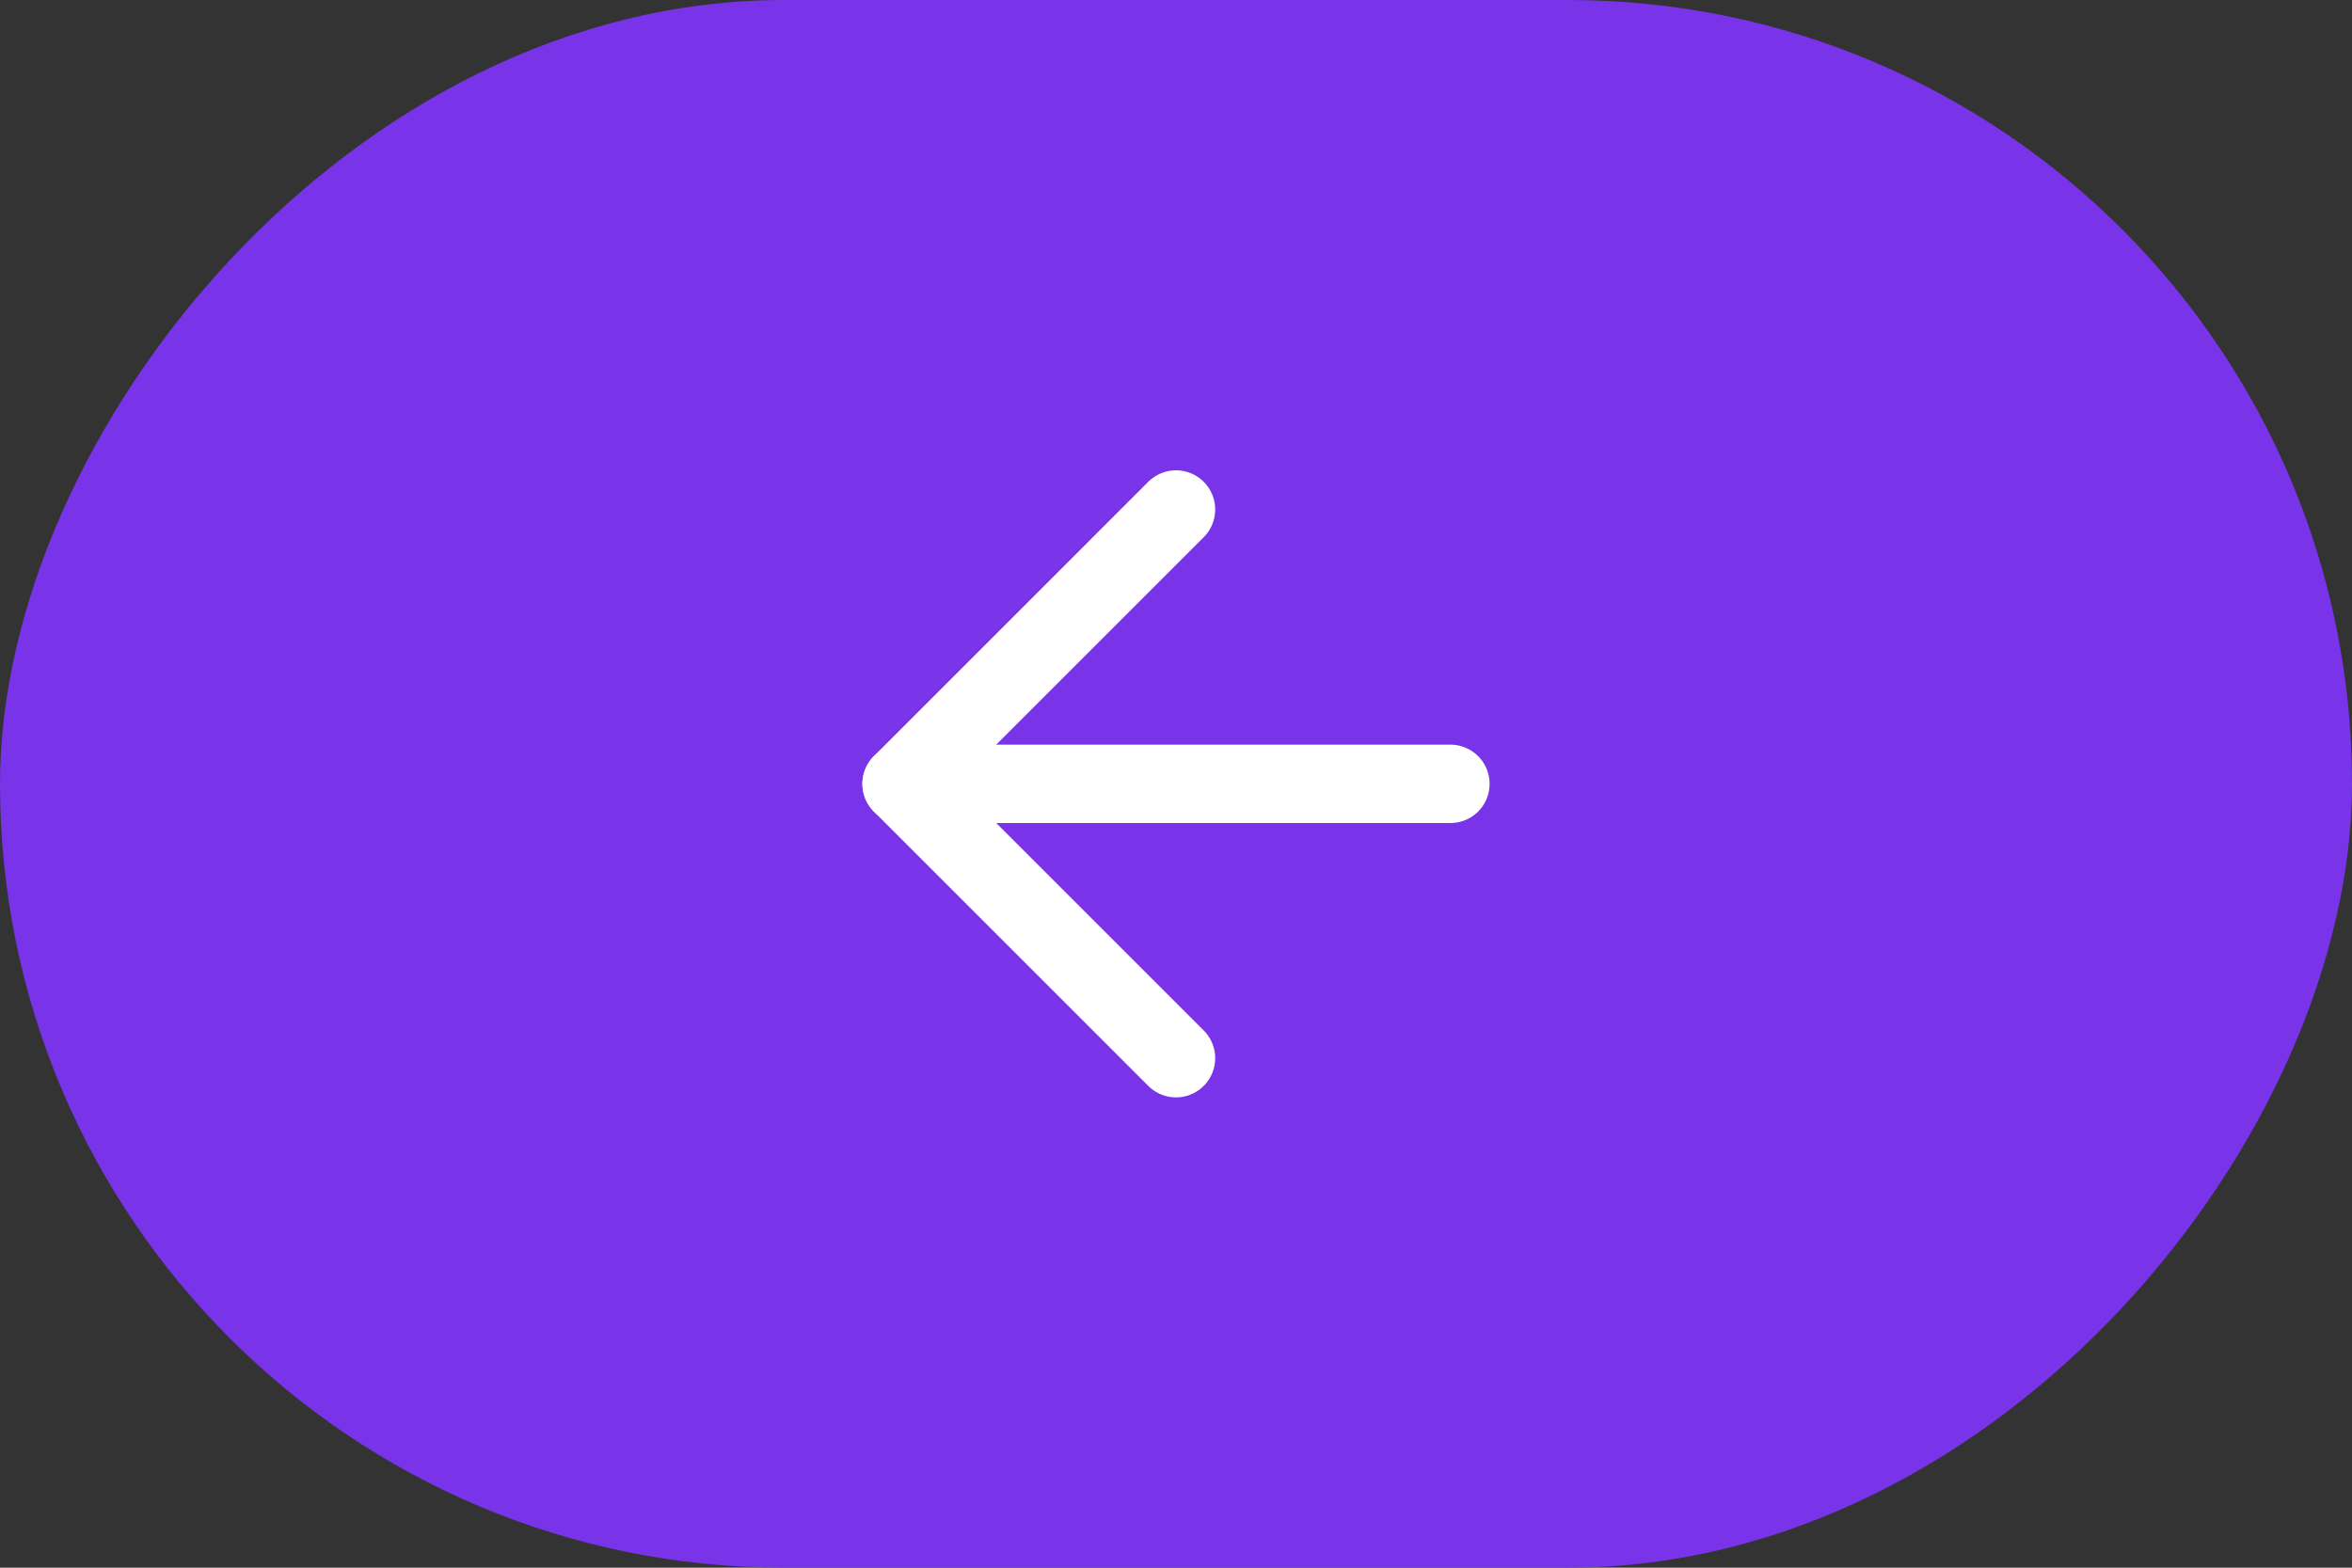
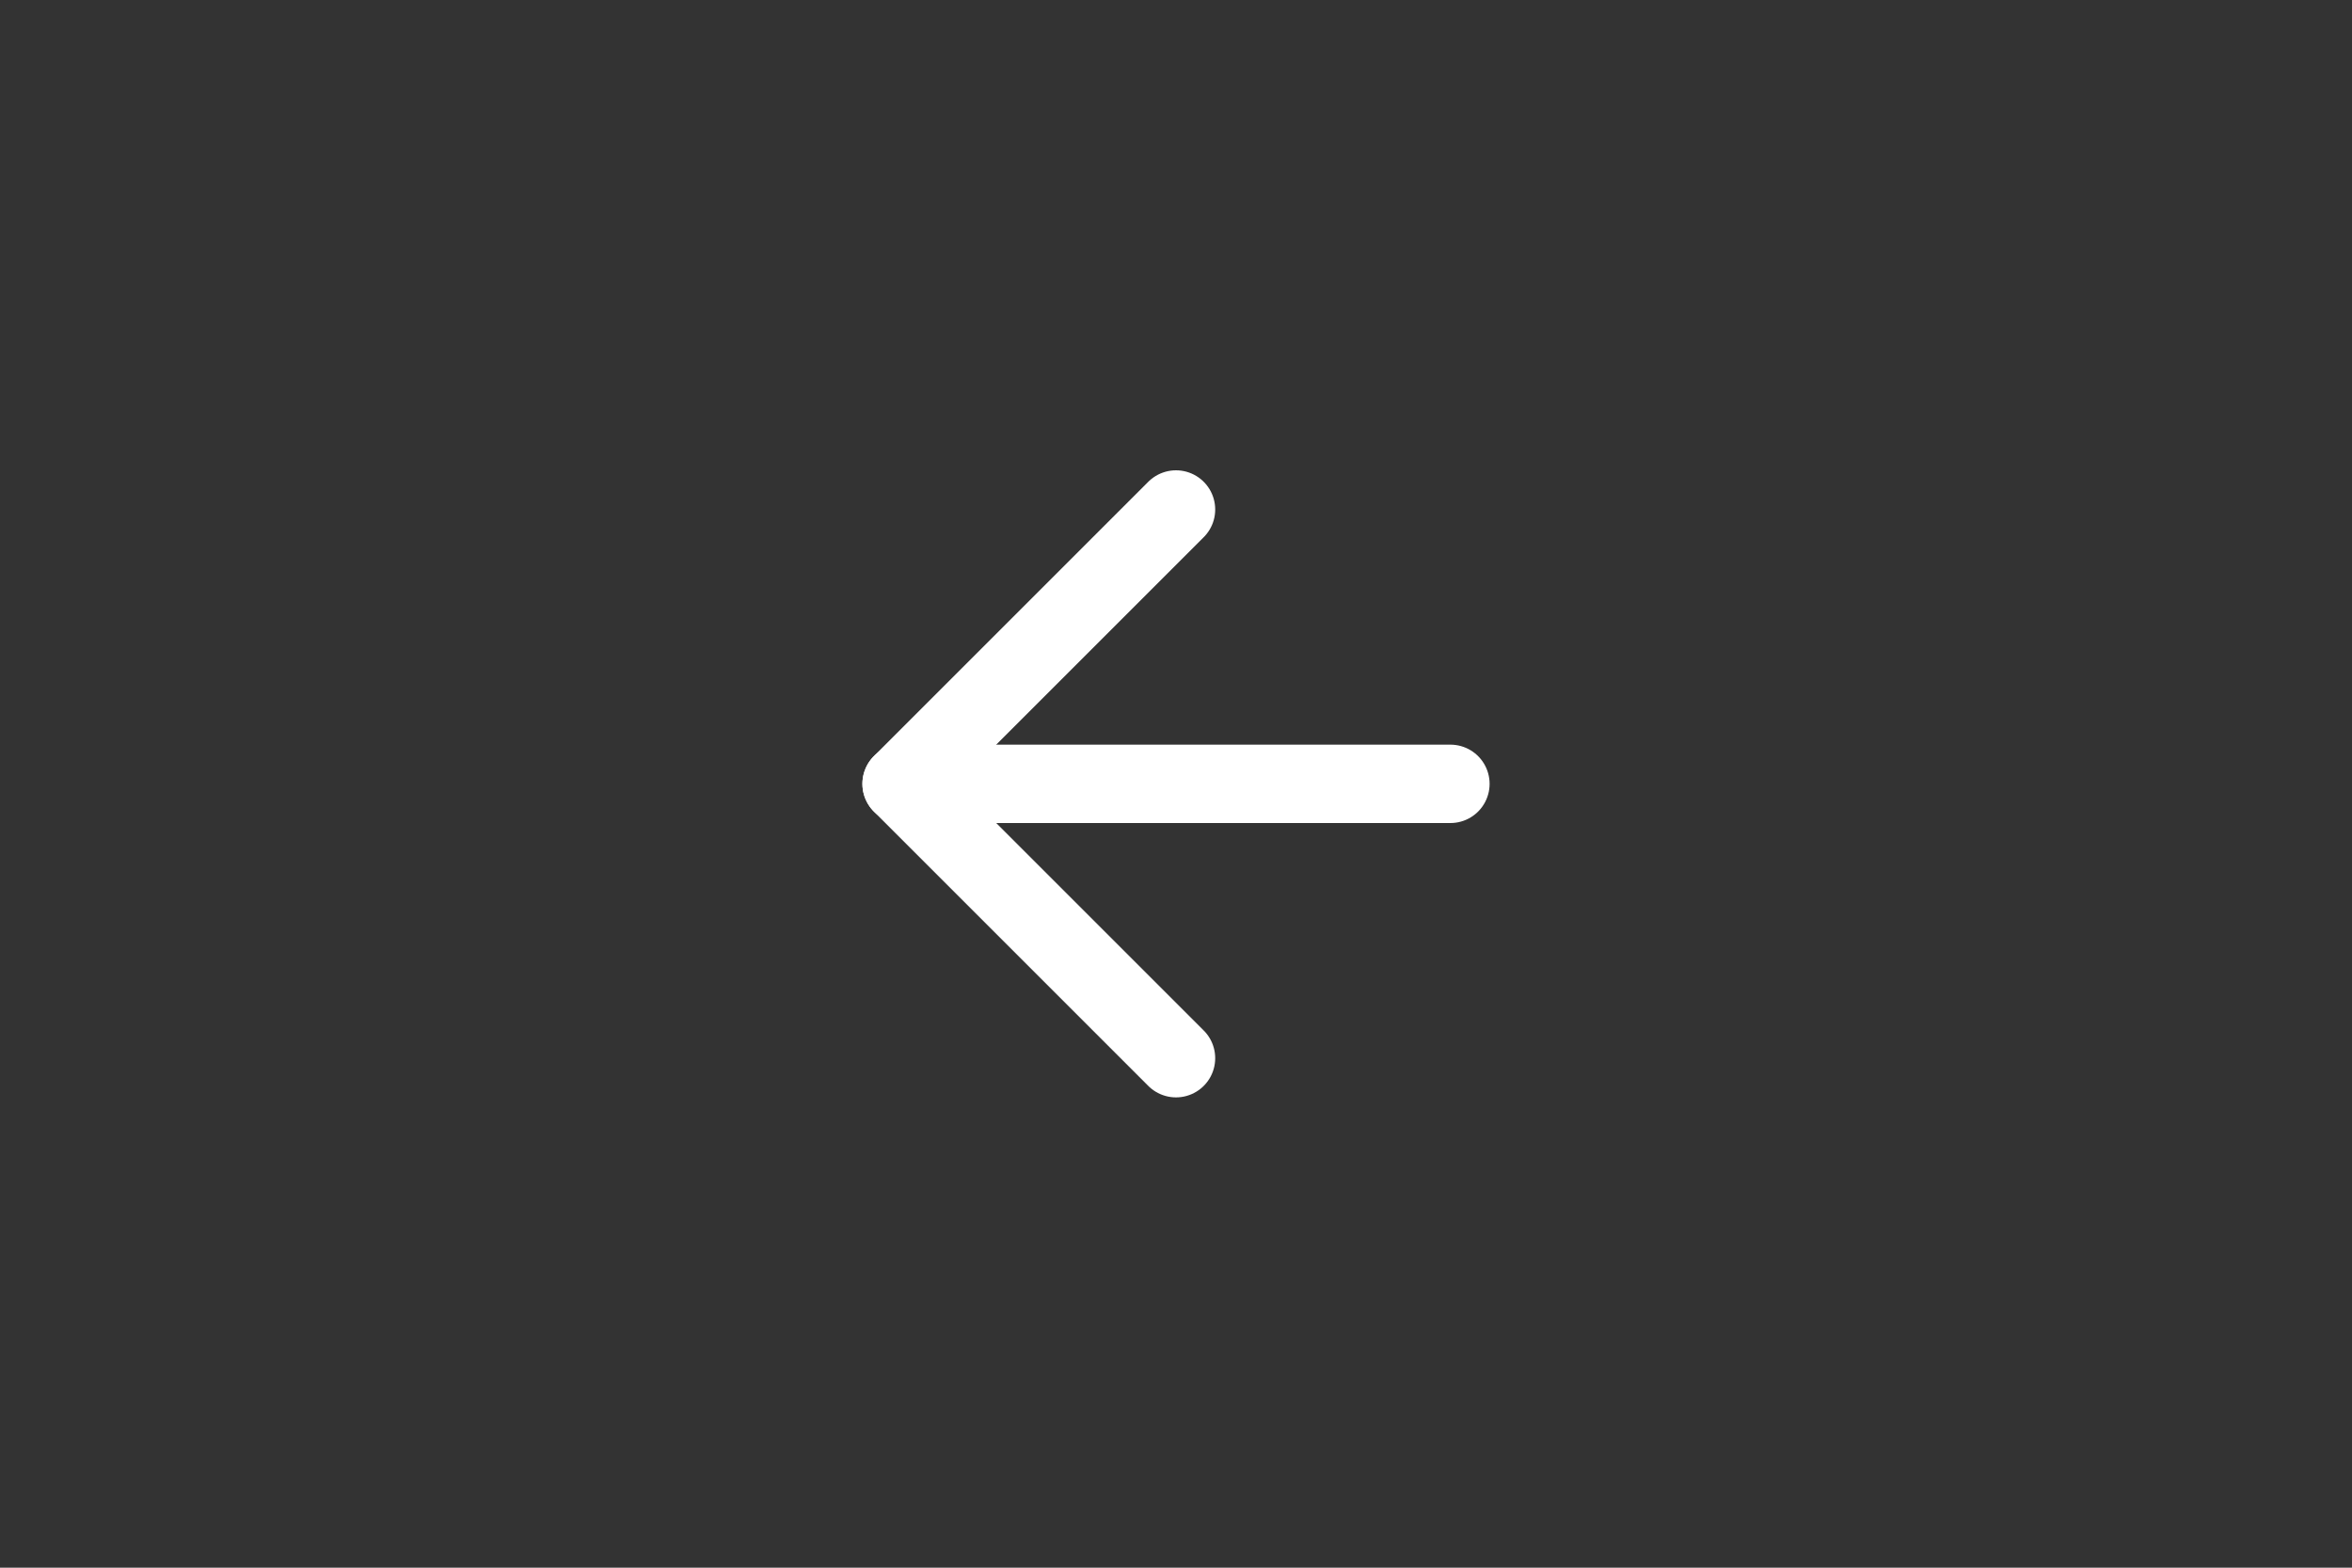
<svg xmlns="http://www.w3.org/2000/svg" width="60" height="40" viewBox="0 0 60 40" fill="none">
  <rect x="0" y="0" width="60" height="40" fill="#333333" stroke="none" />
-   <rect width="60" height="40" rx="20" transform="matrix(-1 0 0 1 60 0)" fill="#7933E9" />
  <path d="M37 20H23" stroke="white" stroke-width="2" stroke-linecap="round" stroke-linejoin="round" />
  <path d="M30 13L23 20L30 27" stroke="white" stroke-width="2" stroke-linecap="round" stroke-linejoin="round" />
</svg>